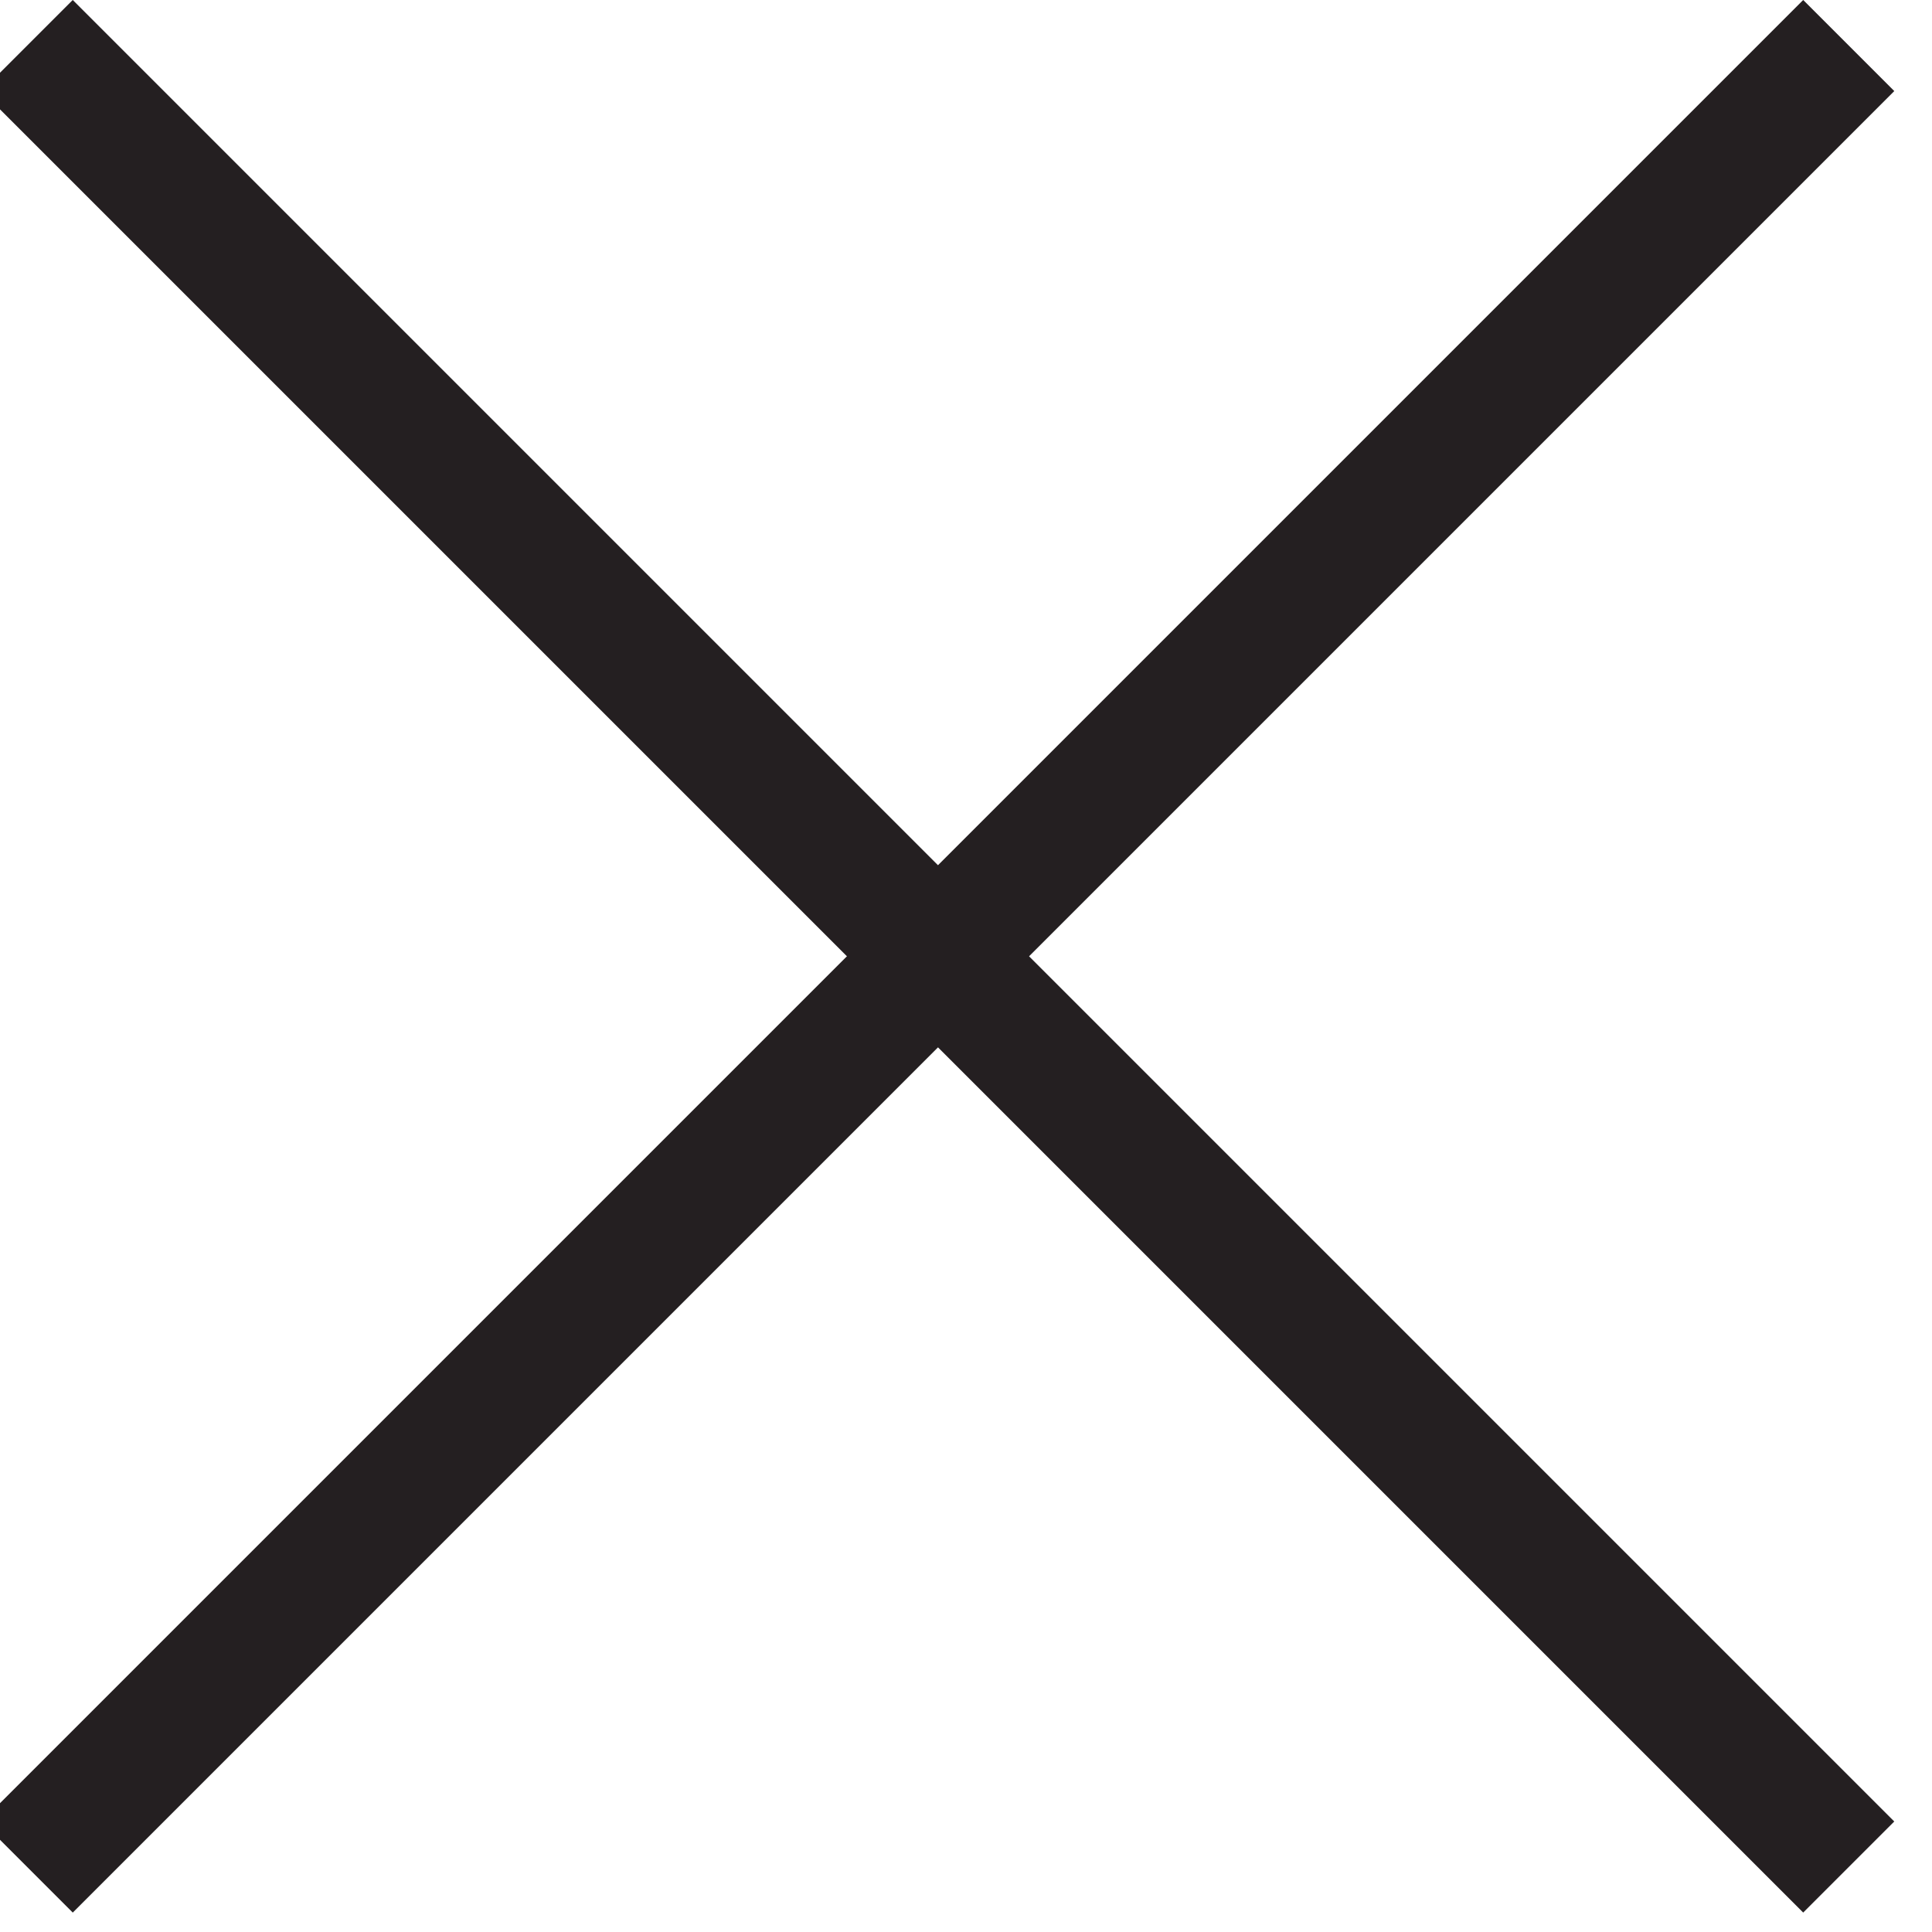
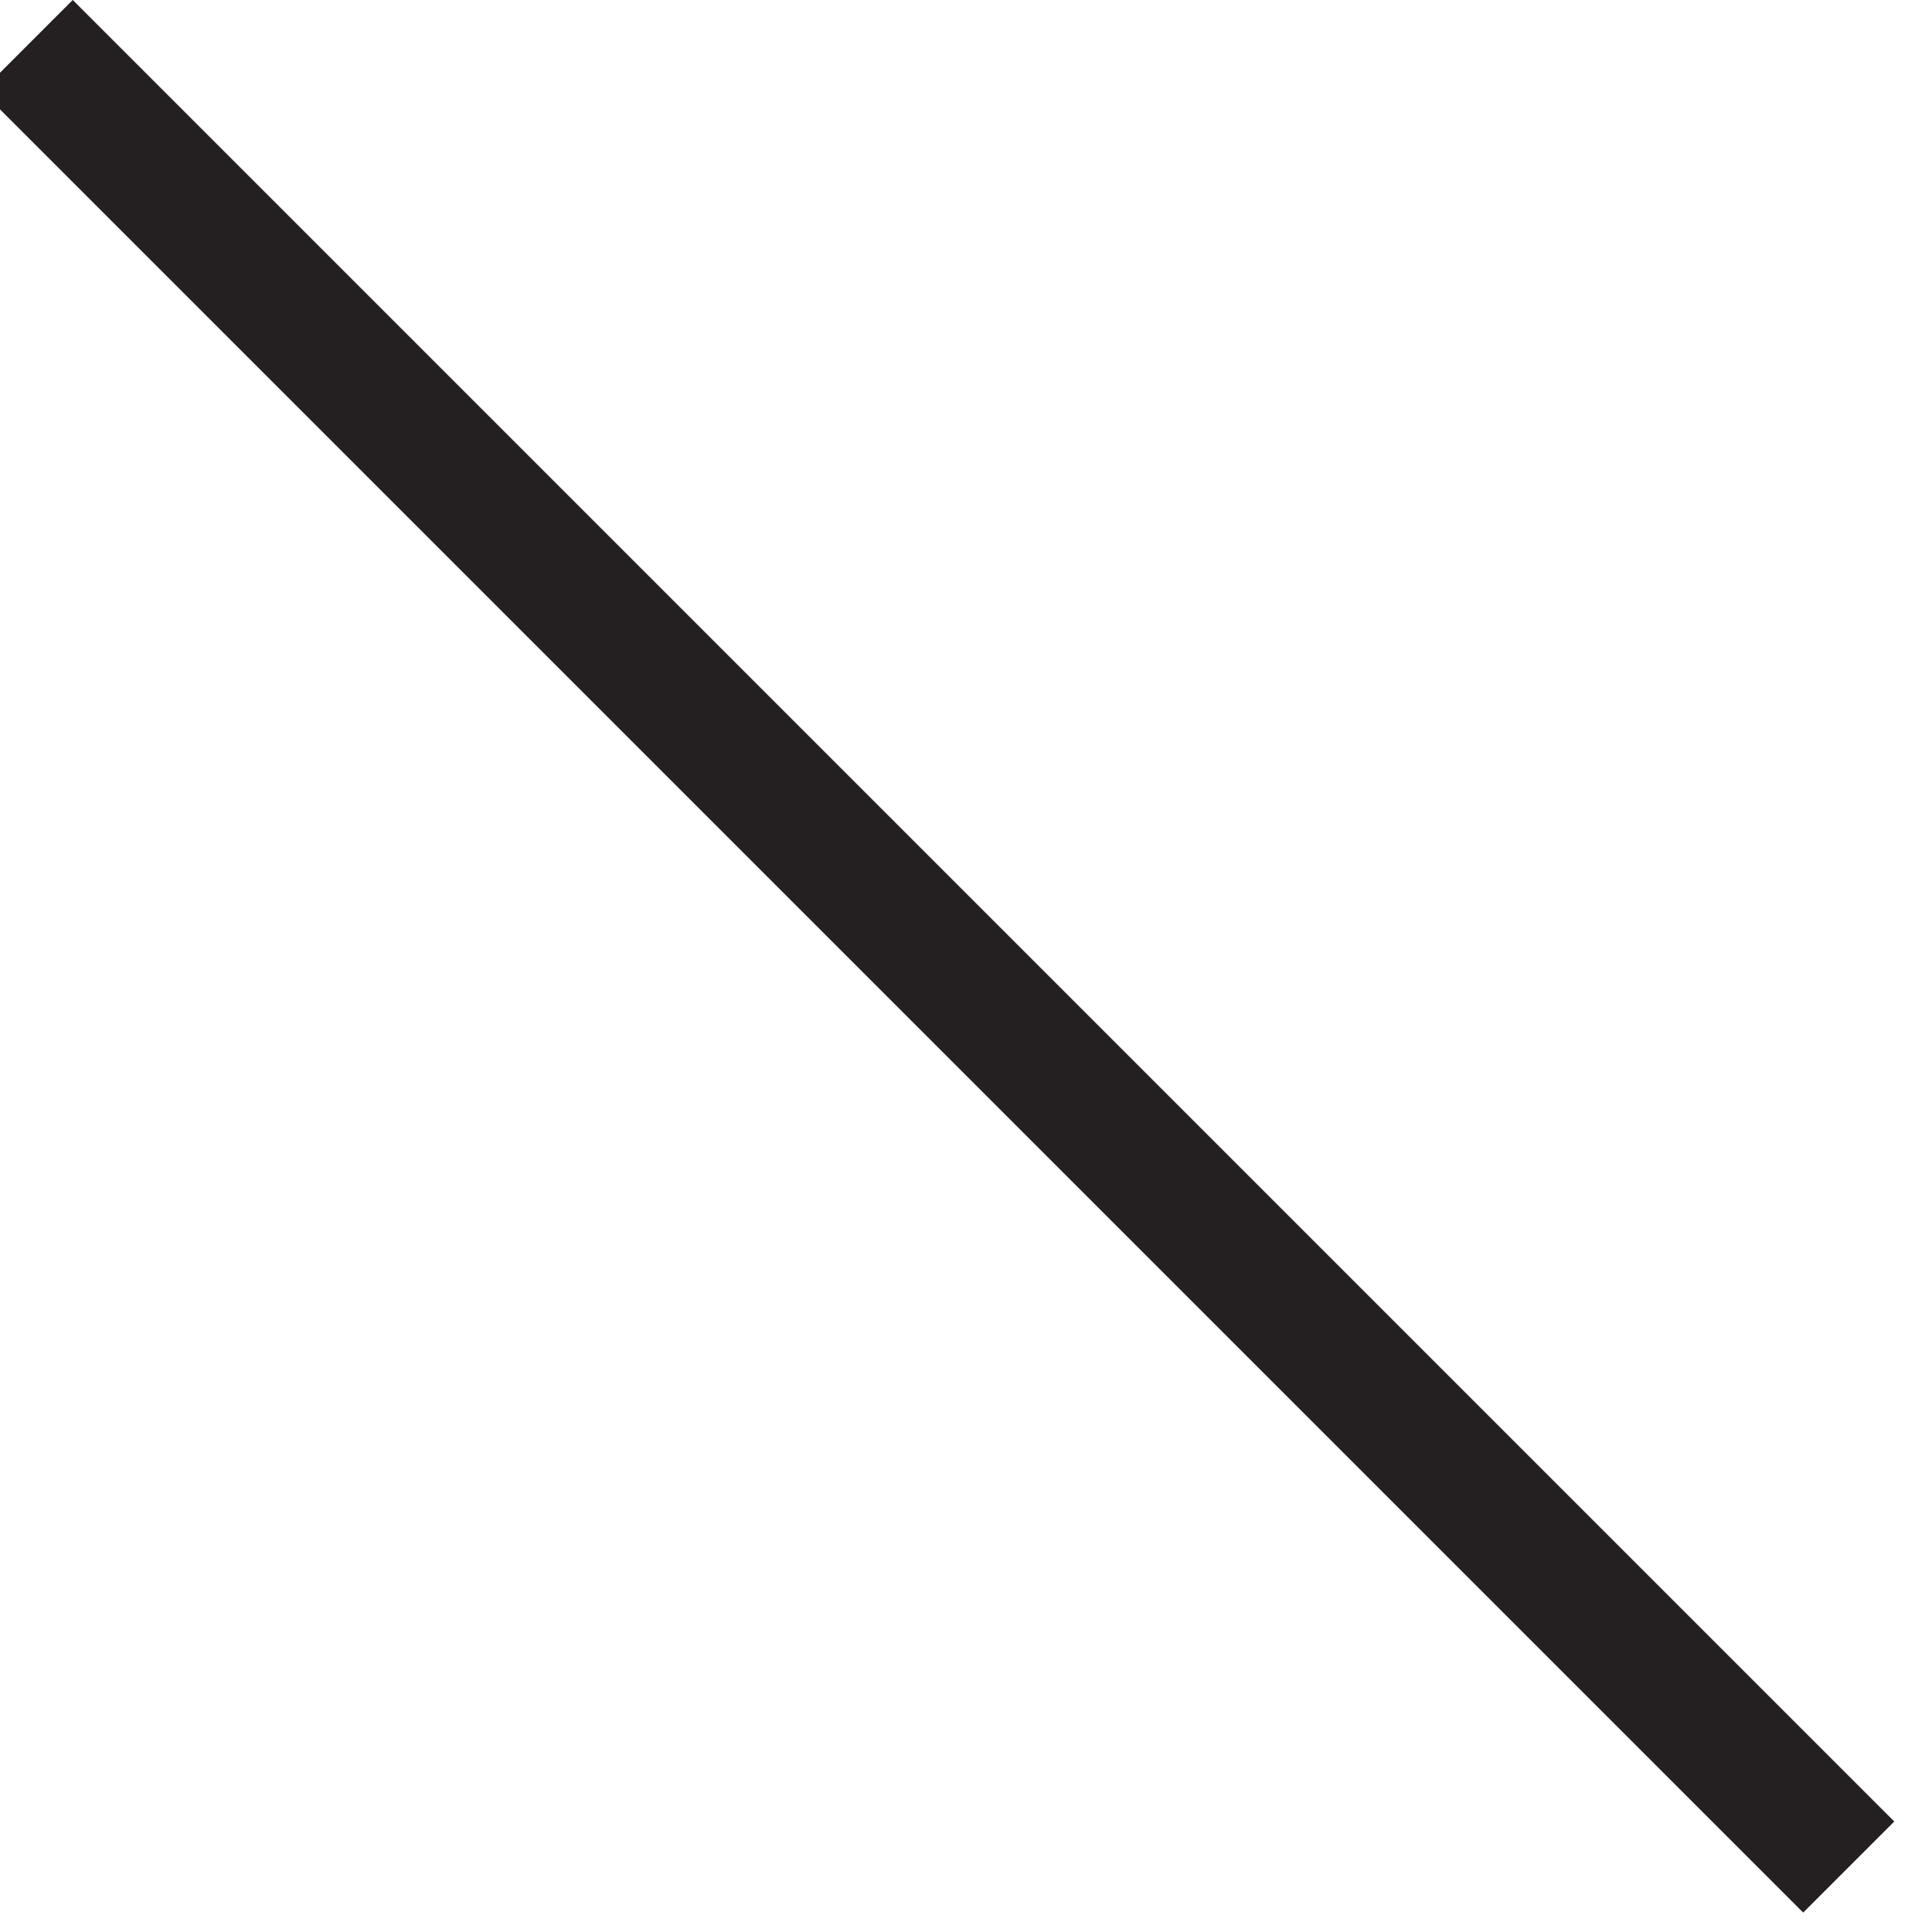
<svg xmlns="http://www.w3.org/2000/svg" width="30" height="30" viewBox="0 0 30 30" fill="none">
  <g clip-path="url(#clip0_2006_190)">
-     <rect x="28" width="2" height="40" transform="rotate(45 28 0)" fill="#241F21" />
    <rect x="29.414" y="28.284" width="2" height="40" transform="rotate(135 29.414 28.284)" fill="#241F21" />
  </g>
  <defs>
    <clipPath id="clip0_2006_190">
      <rect width="30" height="30" fill="white" />
    </clipPath>
  </defs>
</svg>